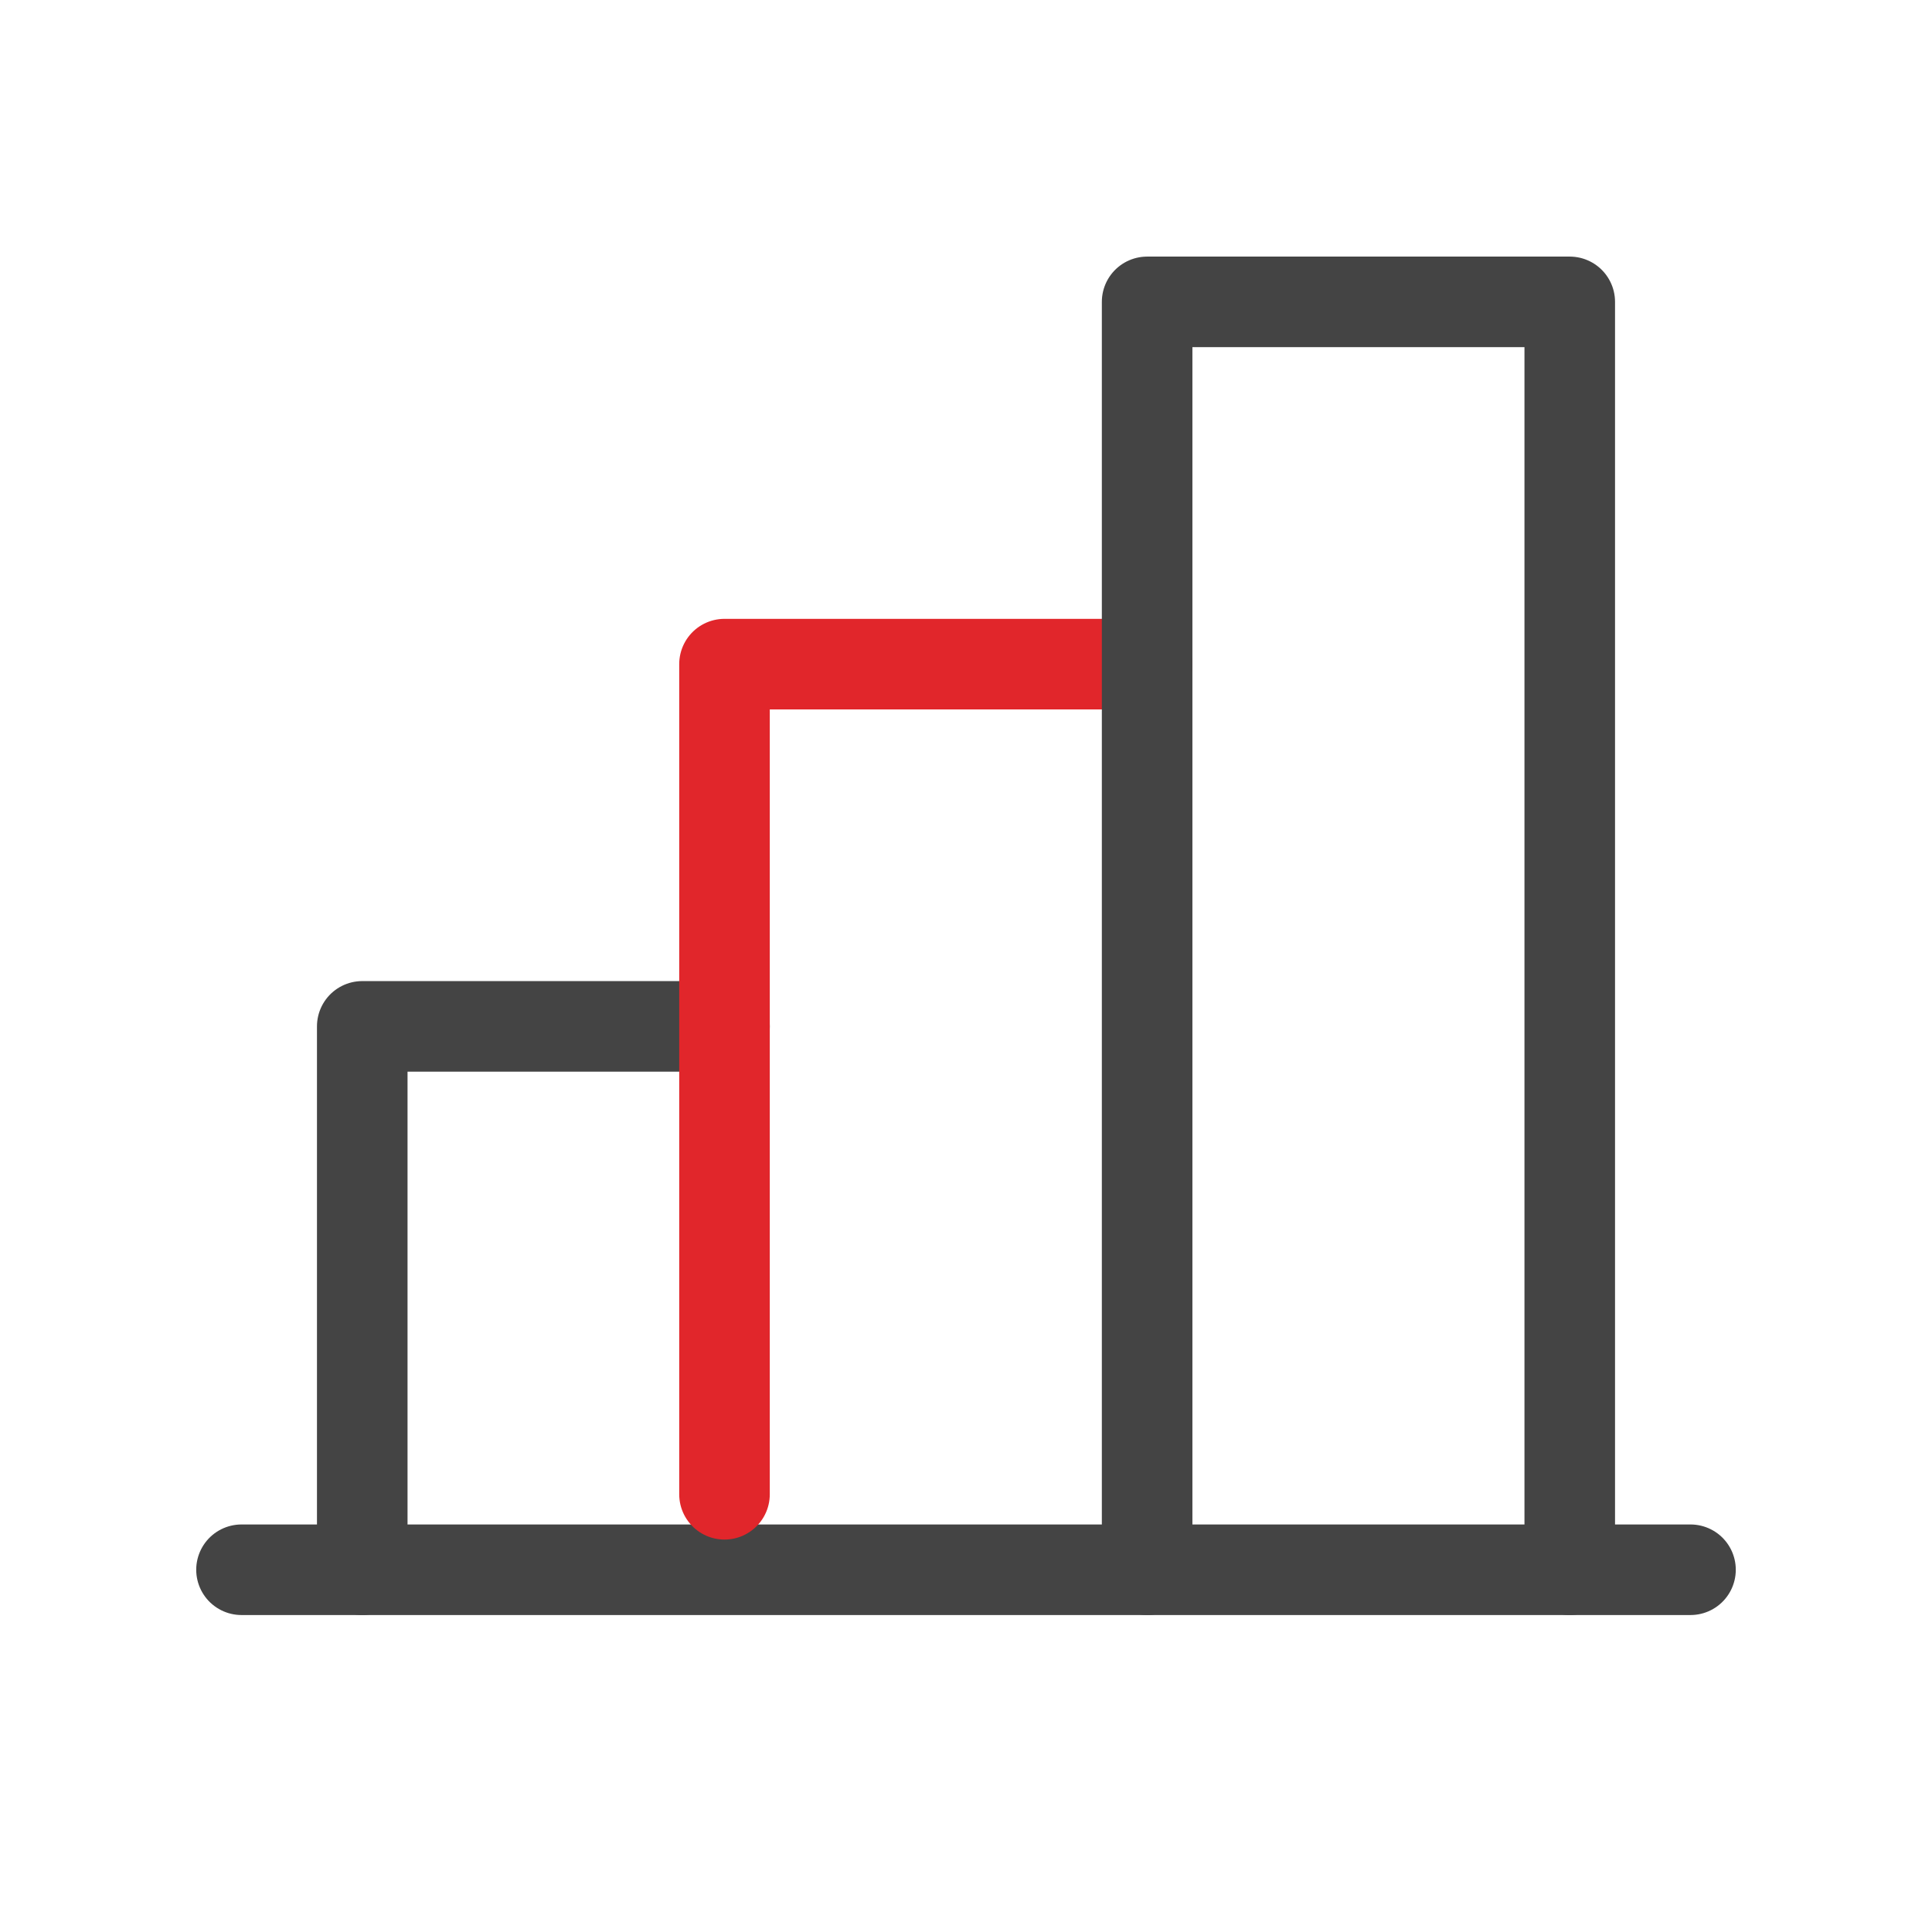
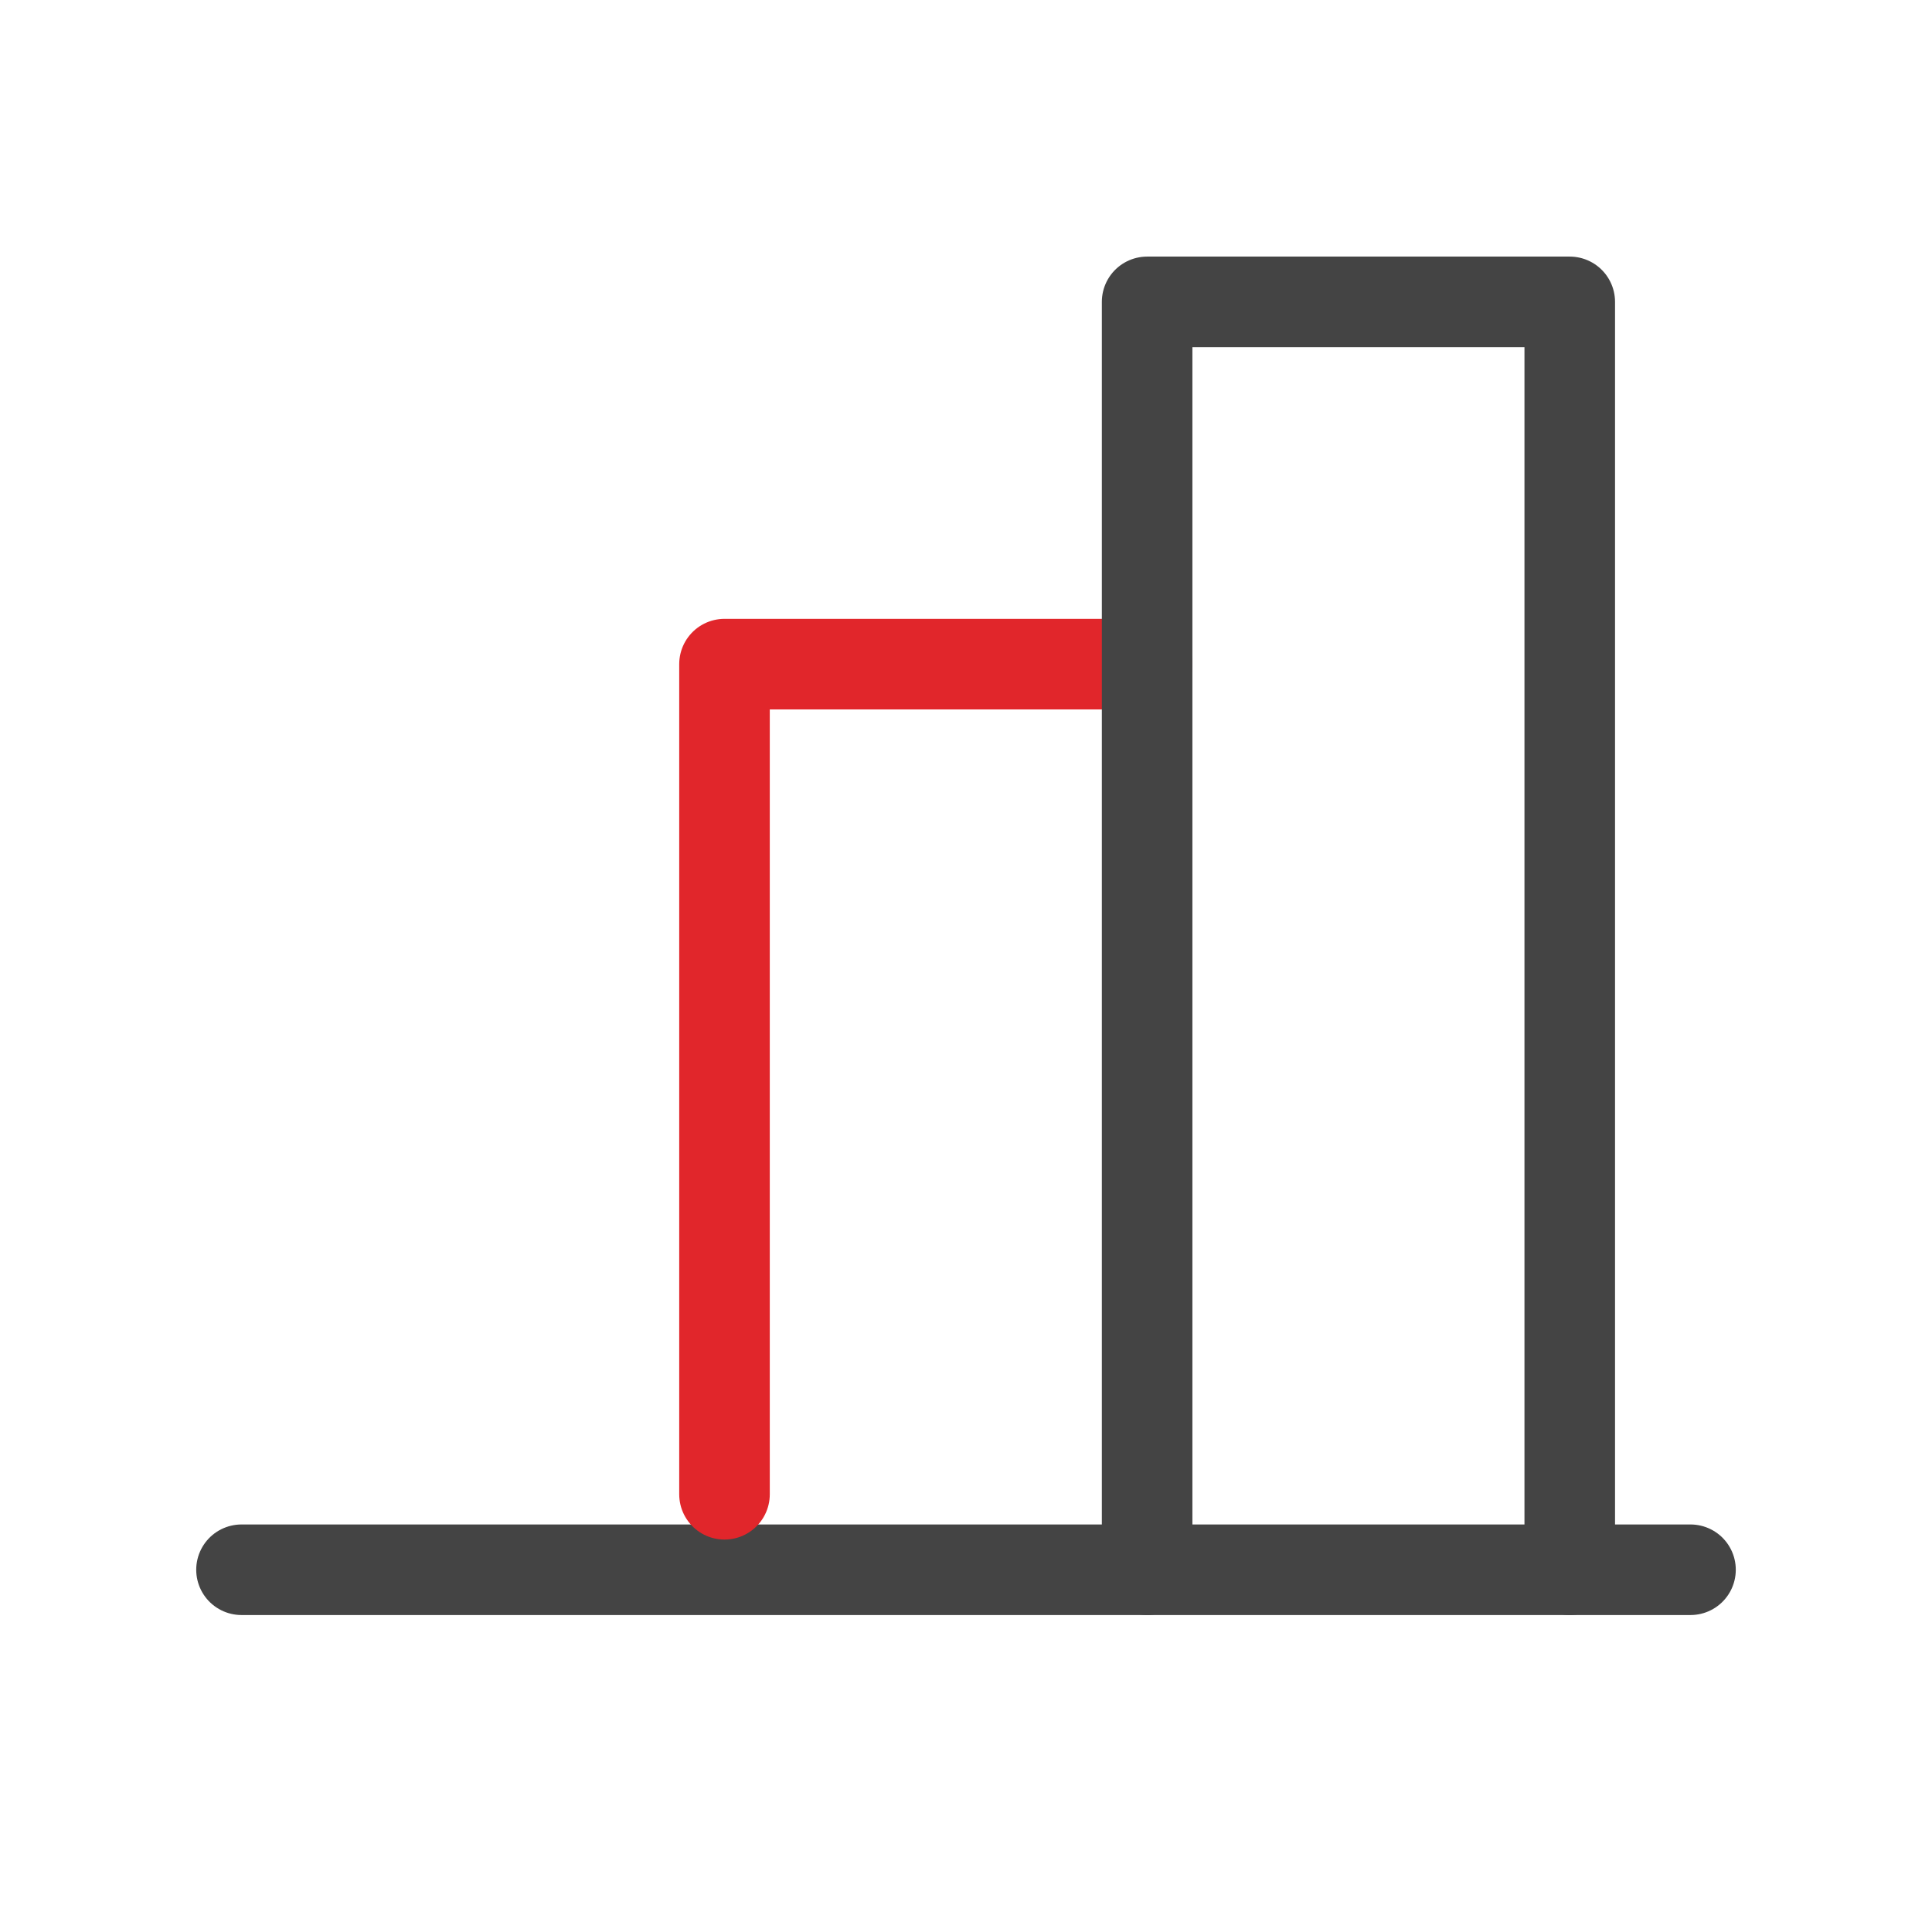
<svg xmlns="http://www.w3.org/2000/svg" viewBox="0 0 256 256">
-   <rect width="256" height="256" fill="none" />
-   <polyline points="48 208 48 136 96 136" fill="none" stroke="#444" stroke-linecap="round" stroke-linejoin="round" stroke-width="12" />
  <line x1="224" y1="208" x2="32" y2="208" fill="none" stroke="#444" stroke-linecap="round" stroke-linejoin="round" stroke-width="12" />
  <polyline points="96 198 96 88 152 88" fill="none" stroke="#e1262b" stroke-linecap="round" stroke-linejoin="round" stroke-width="12" />
  <polyline points="152 208 152 40 208 40 208 208" fill="none" stroke="#444" stroke-linecap="round" stroke-linejoin="round" stroke-width="12" />
</svg>